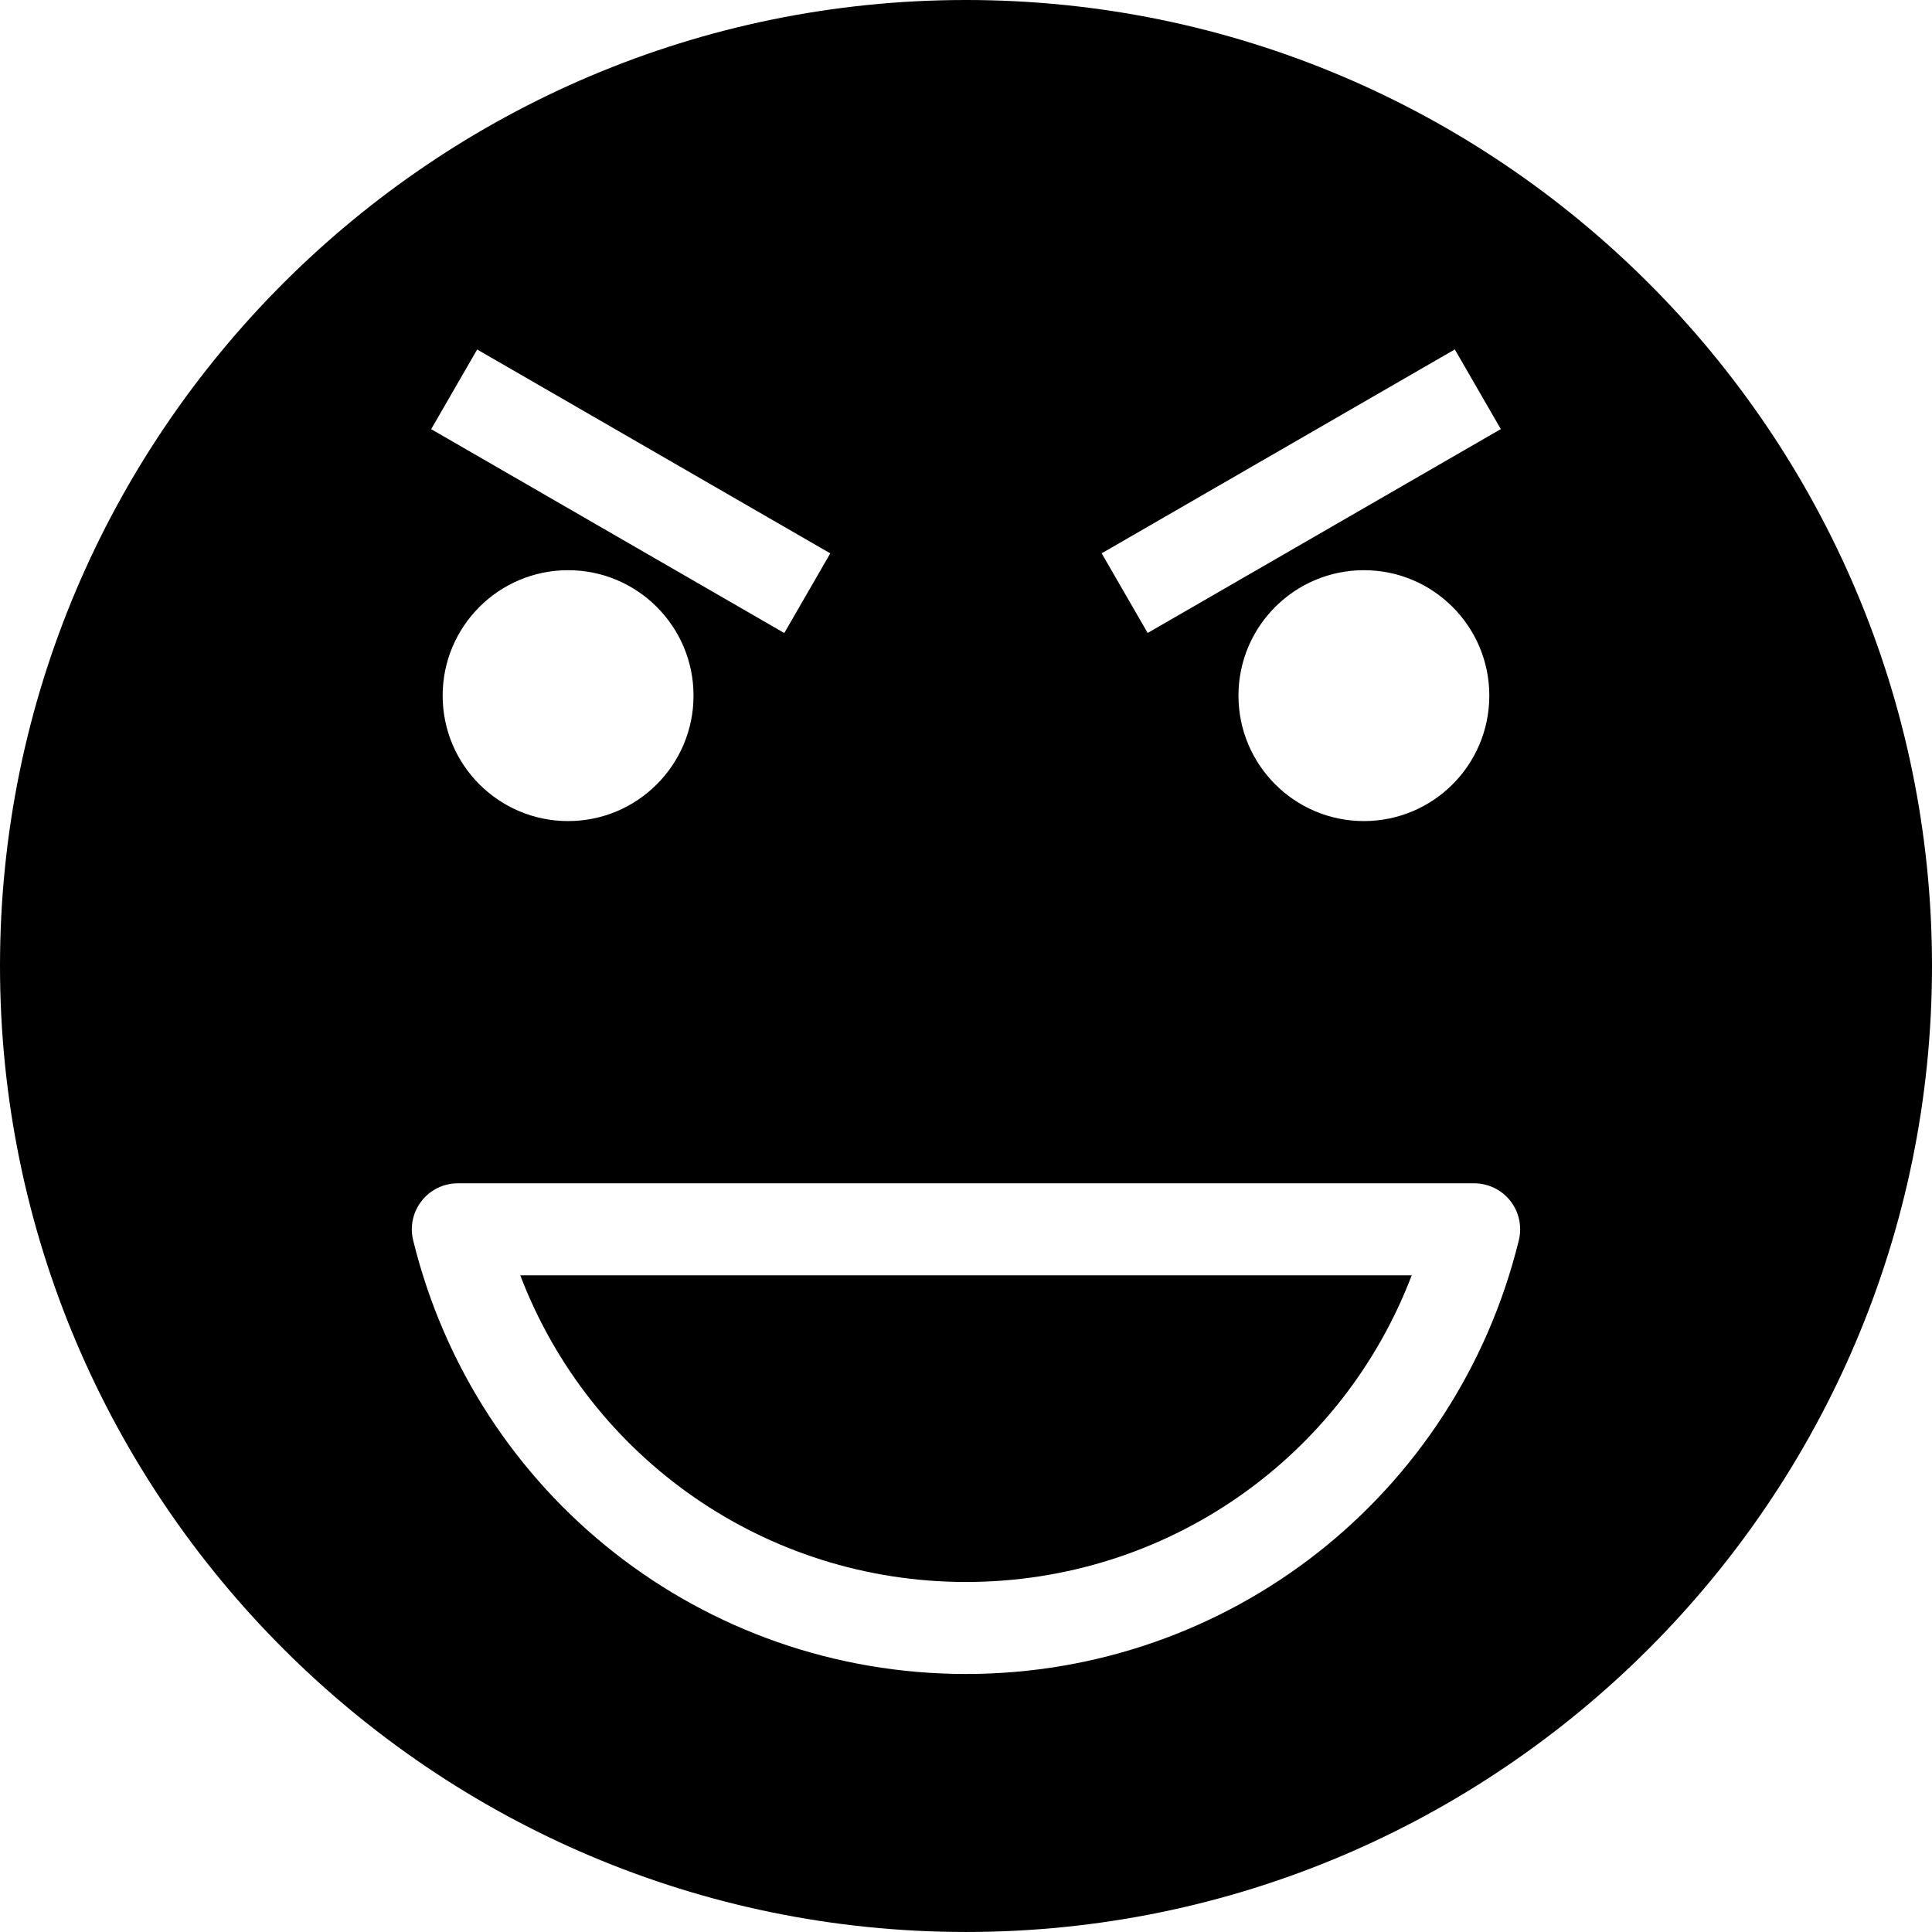
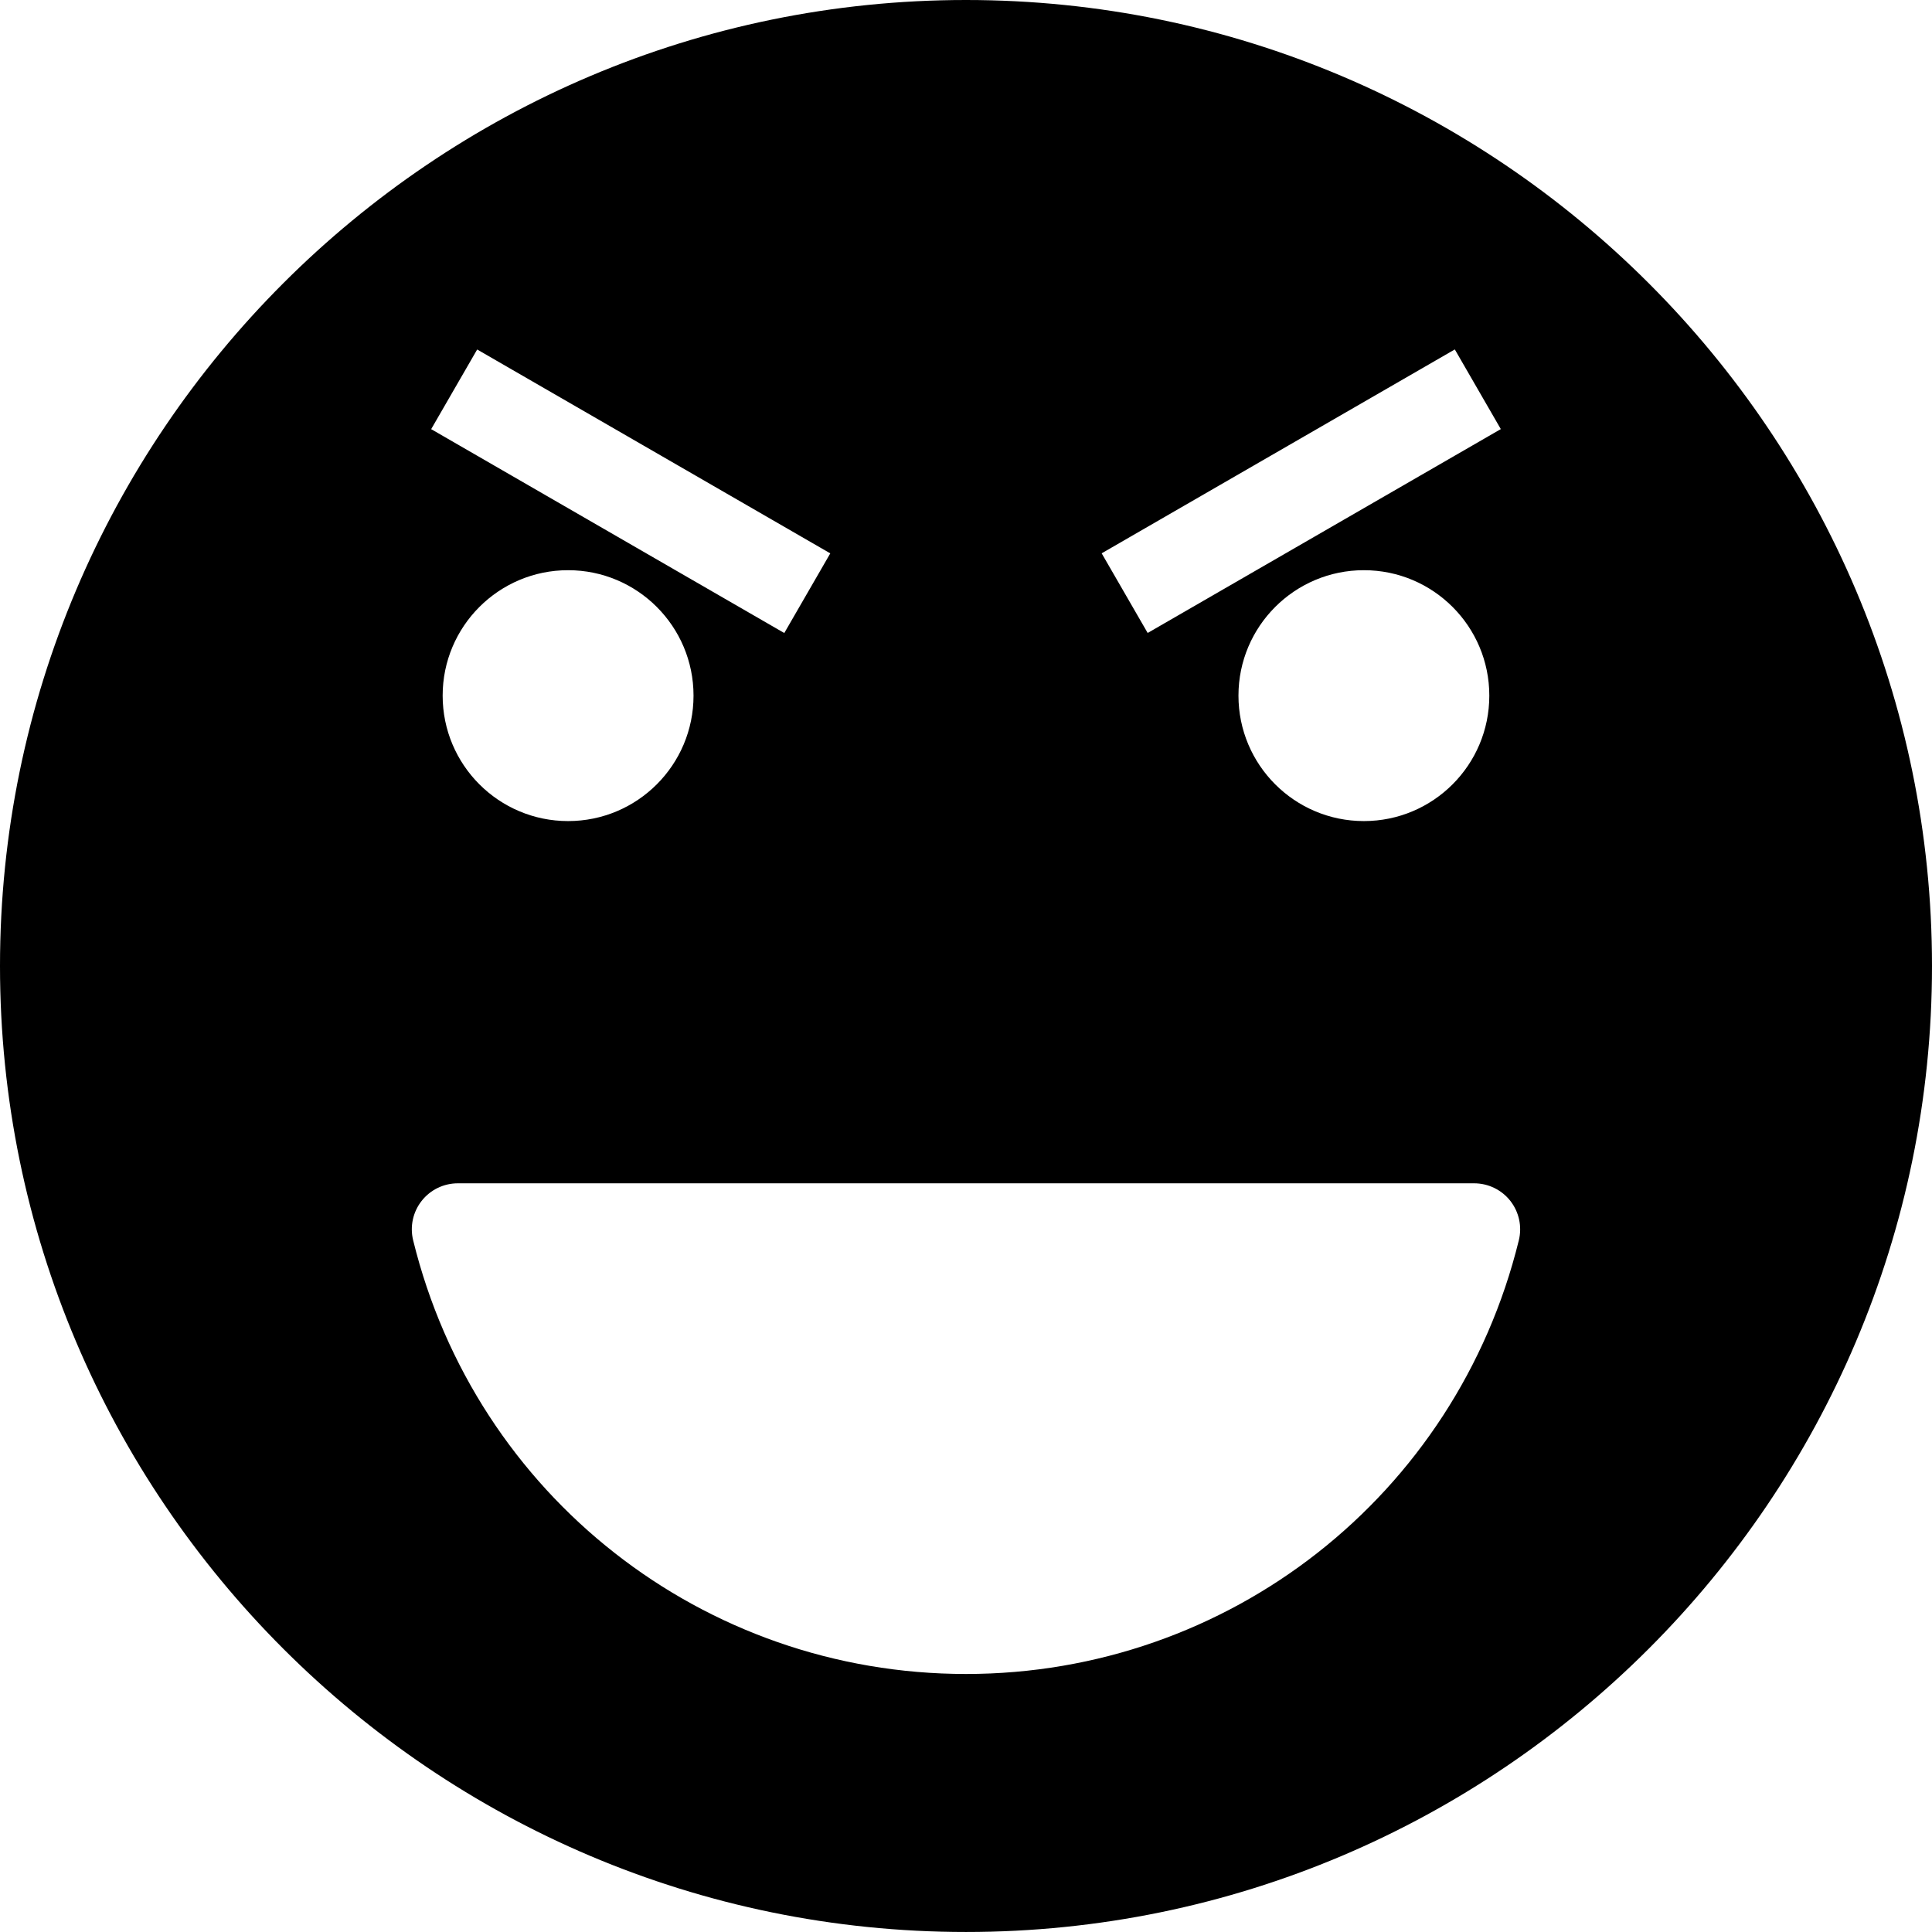
<svg xmlns="http://www.w3.org/2000/svg" version="1.1" id="Laag_1" x="0px" y="0px" viewBox="0 0 283.465 283.462" style="enable-background:new 0 0 283.465 283.462;" xml:space="preserve">
  <g>
    <path d="M141.731,0C63.58,0,0,63.58,0,141.731s63.58,141.731,141.731,141.731c78.153,0,141.734-63.58,141.734-141.731   S219.884,0,141.731,0z M213.451,51.269l6.749,11.688L168.387,92.87l-6.749-11.687L213.451,51.269z M218.513,102.062   c0,10.168-8.234,18.407-18.402,18.407c-10.159,0-18.402-8.238-18.402-18.407c0-10.159,8.243-18.402,18.402-18.402   C210.279,83.661,218.513,91.904,218.513,102.062z M70.011,51.278l51.809,29.913l-6.749,11.688L63.262,62.965L70.011,51.278z    M101.755,102.062c0,10.168-8.238,18.407-18.402,18.407s-18.406-8.238-18.406-18.407c0-10.159,8.243-18.402,18.406-18.402   S101.755,91.904,101.755,102.062z M222.845,181.975c-9.201,37.467-42.555,63.633-81.114,63.633   c-38.557,0-71.911-26.165-81.114-63.633c-0.494-2.012-0.037-4.139,1.243-5.774c1.278-1.63,3.236-2.584,5.31-2.584h149.12   c2.074,0,4.034,0.953,5.313,2.584C222.881,177.836,223.338,179.963,222.845,181.975z" />
-     <path d="M141.731,232.11c29.376,0,55.147-18.117,65.397-44.994H76.334C86.585,213.993,112.357,232.11,141.731,232.11z" />
  </g>
</svg>